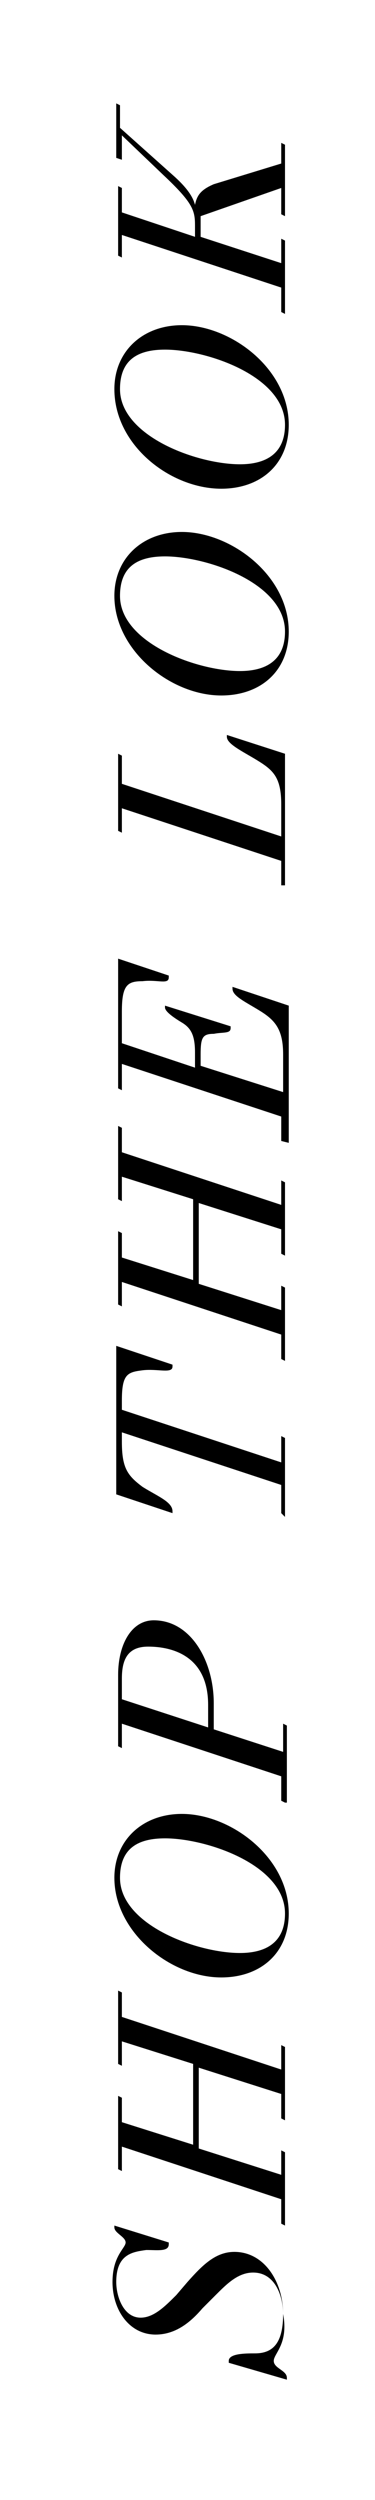
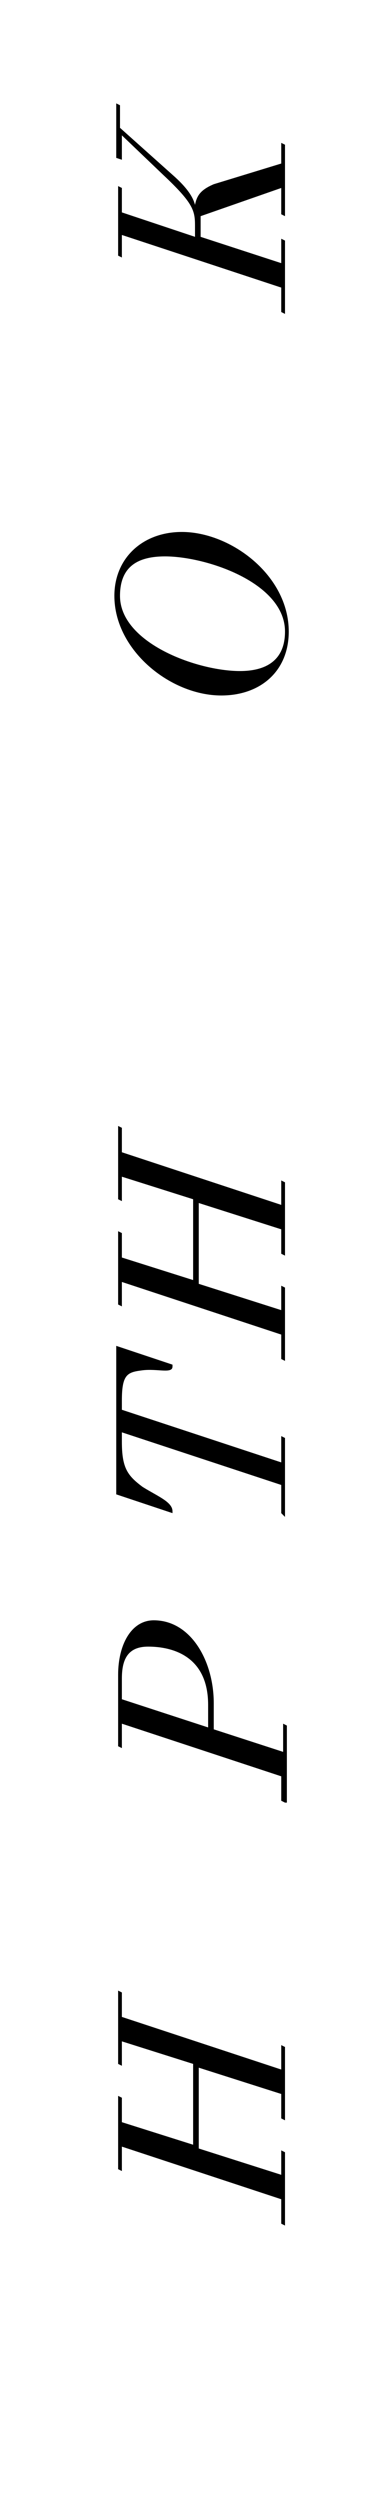
<svg xmlns="http://www.w3.org/2000/svg" version="1.1" id="Layer_1" x="0px" y="0px" viewBox="0 0 20 133" style="enable-background:new 0 0 20 133;" xml:space="preserve">
  <g>
    <g>
-       <path d="M14.6,125.6c0,0.4,0.7,0.5,0.7,0.9v0.1l-3.1-0.9v-0.1c0-0.4,0.9-0.4,1.4-0.4c1,0,1.5-0.6,1.5-2.1c0-0.9-0.4-2.2-1.6-2.2    c-0.8,0-1.4,0.6-2,1.2l-0.7,0.7c-0.6,0.7-1.4,1.4-2.5,1.4c-1.4,0-2.3-1.3-2.3-2.8c0-1.4,0.7-1.8,0.7-2.1c0-0.3-0.6-0.5-0.6-0.8    v-0.1l2.9,0.9v0.1c0,0.4-0.6,0.3-1.2,0.3c-0.7,0.1-1.6,0.2-1.6,1.7c0,0.8,0.4,1.9,1.3,1.9c0.7,0,1.3-0.6,1.9-1.2l0.6-0.7    c0.8-0.9,1.5-1.6,2.5-1.6c1.6,0,2.6,1.6,2.6,3.3C15.4,124.7,14.6,125.2,14.6,125.6z" />
      <path d="M15,112.7v-1.3l-4.4-1.4v4.3l4.4,1.4v-1.3l0.2,0.1v3.9l-0.2-0.1V117l-8.5-2.8v1.3l-0.2-0.1v-3.9l0.2,0.1v1.3l3.8,1.2v-4.3    l-3.8-1.2v1.3l-0.2-0.1v-3.9l0.2,0.1v1.3l8.5,2.8v-1.3l0.2,0.1v3.9L15,112.7z" />
-       <path d="M6.1,99.9c0-2,1.5-3.4,3.6-3.4c2.6,0,5.7,2.3,5.7,5.3c0,2.1-1.5,3.4-3.6,3.4C9.1,105.2,6.1,102.8,6.1,99.9z M8.8,97.8    c-1.4,0-2.4,0.5-2.4,2.1c0,2.5,4.1,4,6.4,4c1.3,0,2.4-0.5,2.4-2.1C15.2,99.2,11,97.8,8.8,97.8z" />
      <path d="M15.2,95.9L15,95.8v-1.3l-8.5-2.8V93l-0.2-0.1v-1.2c0-0.6,0-1.9,0-2.6c0-1.6,0.7-2.9,1.9-2.9c2,0,3.2,2.2,3.2,4.4V92    l3.7,1.2v-1.5l0.2,0.1V95.9z M11.1,91.9v-1.2c0-2.6-1.9-3.1-3.2-3.1c-1.1,0-1.4,0.7-1.4,1.7v1.1L11.1,91.9z" />
      <path d="M6.2,71.6l3,1v0.1c0,0.4-0.8,0.1-1.6,0.2c-0.8,0.1-1.1,0.2-1.1,1.6V75l8.5,2.8v-1.4l0.2,0.1v4.2L15,80.5V79l-8.5-2.8v0.5    c0,1.4,0.3,1.8,1.1,2.4c0.8,0.5,1.6,0.8,1.6,1.3v0.1l-3-1V71.6z" />
      <path d="M15,66.7v-1.3l-4.4-1.4v4.3l4.4,1.4v-1.3l0.2,0.1v3.9L15,72.3V71l-8.5-2.8v1.3l-0.2-0.1v-3.9l0.2,0.1v1.3l3.8,1.2v-4.3    l-3.8-1.2v1.3l-0.2-0.1v-3.9L6.5,60v1.3l8.5,2.8v-1.3l0.2,0.1v3.9L15,66.7z" />
-       <path d="M10.4,56c0-0.9-0.2-1.3-0.7-1.6c-0.5-0.3-0.9-0.6-0.9-0.8v-0.1l3.5,1.1v0.1c0,0.3-0.4,0.2-0.9,0.3c-0.6,0-0.7,0.2-0.7,1.1    v0.6l4.4,1.4v-2c0-1.3-0.4-1.8-1.2-2.3c-0.8-0.5-1.5-0.8-1.5-1.2v-0.1l3,1v7.3L15,60.7v-1.3l-8.5-2.8V58l-0.2-0.1V51L9,51.9v0.1    c0,0.4-0.6,0.1-1.4,0.2c-0.8,0-1.1,0.2-1.1,1.6v1.7l3.9,1.3V56z" />
-       <path d="M15,47.1v-1.3L6.5,43v1.3l-0.2-0.1v-4.1l0.2,0.1v1.5l8.5,2.8v-1.7c0-1.4-0.4-1.8-1.2-2.3c-0.8-0.5-1.7-0.9-1.7-1.3v-0.1    l3.1,1v7L15,47.1z" />
      <path d="M6.1,31.7c0-2,1.5-3.4,3.6-3.4c2.6,0,5.7,2.3,5.7,5.3c0,2.1-1.5,3.4-3.6,3.4C9.1,37,6.1,34.6,6.1,31.7z M8.8,29.6    c-1.4,0-2.4,0.5-2.4,2.1c0,2.5,4.1,4,6.4,4c1.3,0,2.4-0.5,2.4-2.1C15.2,31,11,29.6,8.8,29.6z" />
-       <path d="M6.1,20.7c0-2,1.5-3.4,3.6-3.4c2.6,0,5.7,2.3,5.7,5.3c0,2.1-1.5,3.4-3.6,3.4C9.1,26,6.1,23.7,6.1,20.7z M8.8,18.6    c-1.4,0-2.4,0.5-2.4,2.1c0,2.5,4.1,4,6.4,4c1.3,0,2.4-0.5,2.4-2.1C15.2,20,11,18.6,8.8,18.6z" />
      <path d="M15.2,16.7L15,16.6v-1.3l-8.5-2.8v1.2l-0.2-0.1V9.9l0.2,0.1v1.3l3.9,1.3v-0.6c0-0.8-0.1-1.2-1.7-2.7L6.5,7.2v1.3L6.2,8.4    V5.5l0.2,0.1v1.2l2.8,2.5c0.8,0.7,1.1,1.2,1.2,1.6l0,0c0.1-0.5,0.3-0.8,1-1.1L15,8.7V7.6l0.2,0.1v3.8L15,11.4V10l-4.3,1.5v1.1    L15,14v-1.3l0.2,0.1V16.7z" />
    </g>
  </g>
</svg>